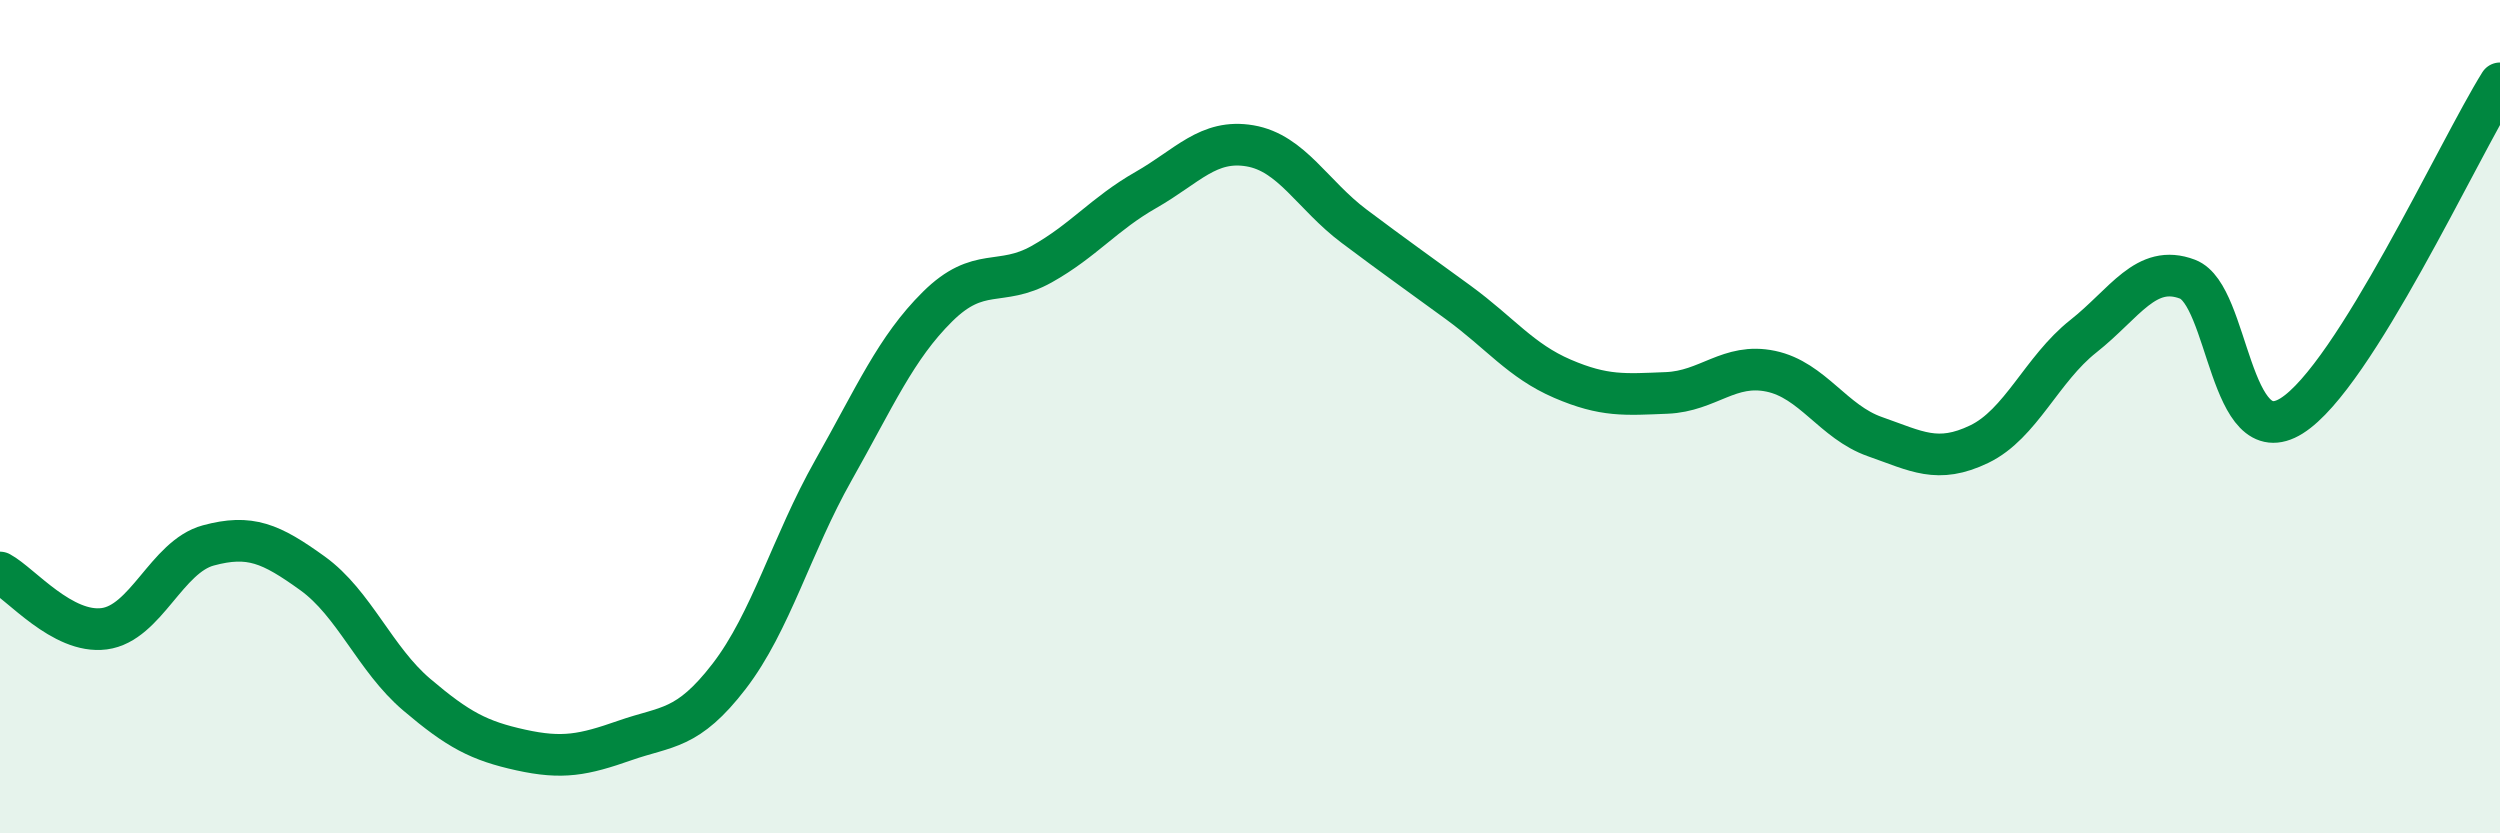
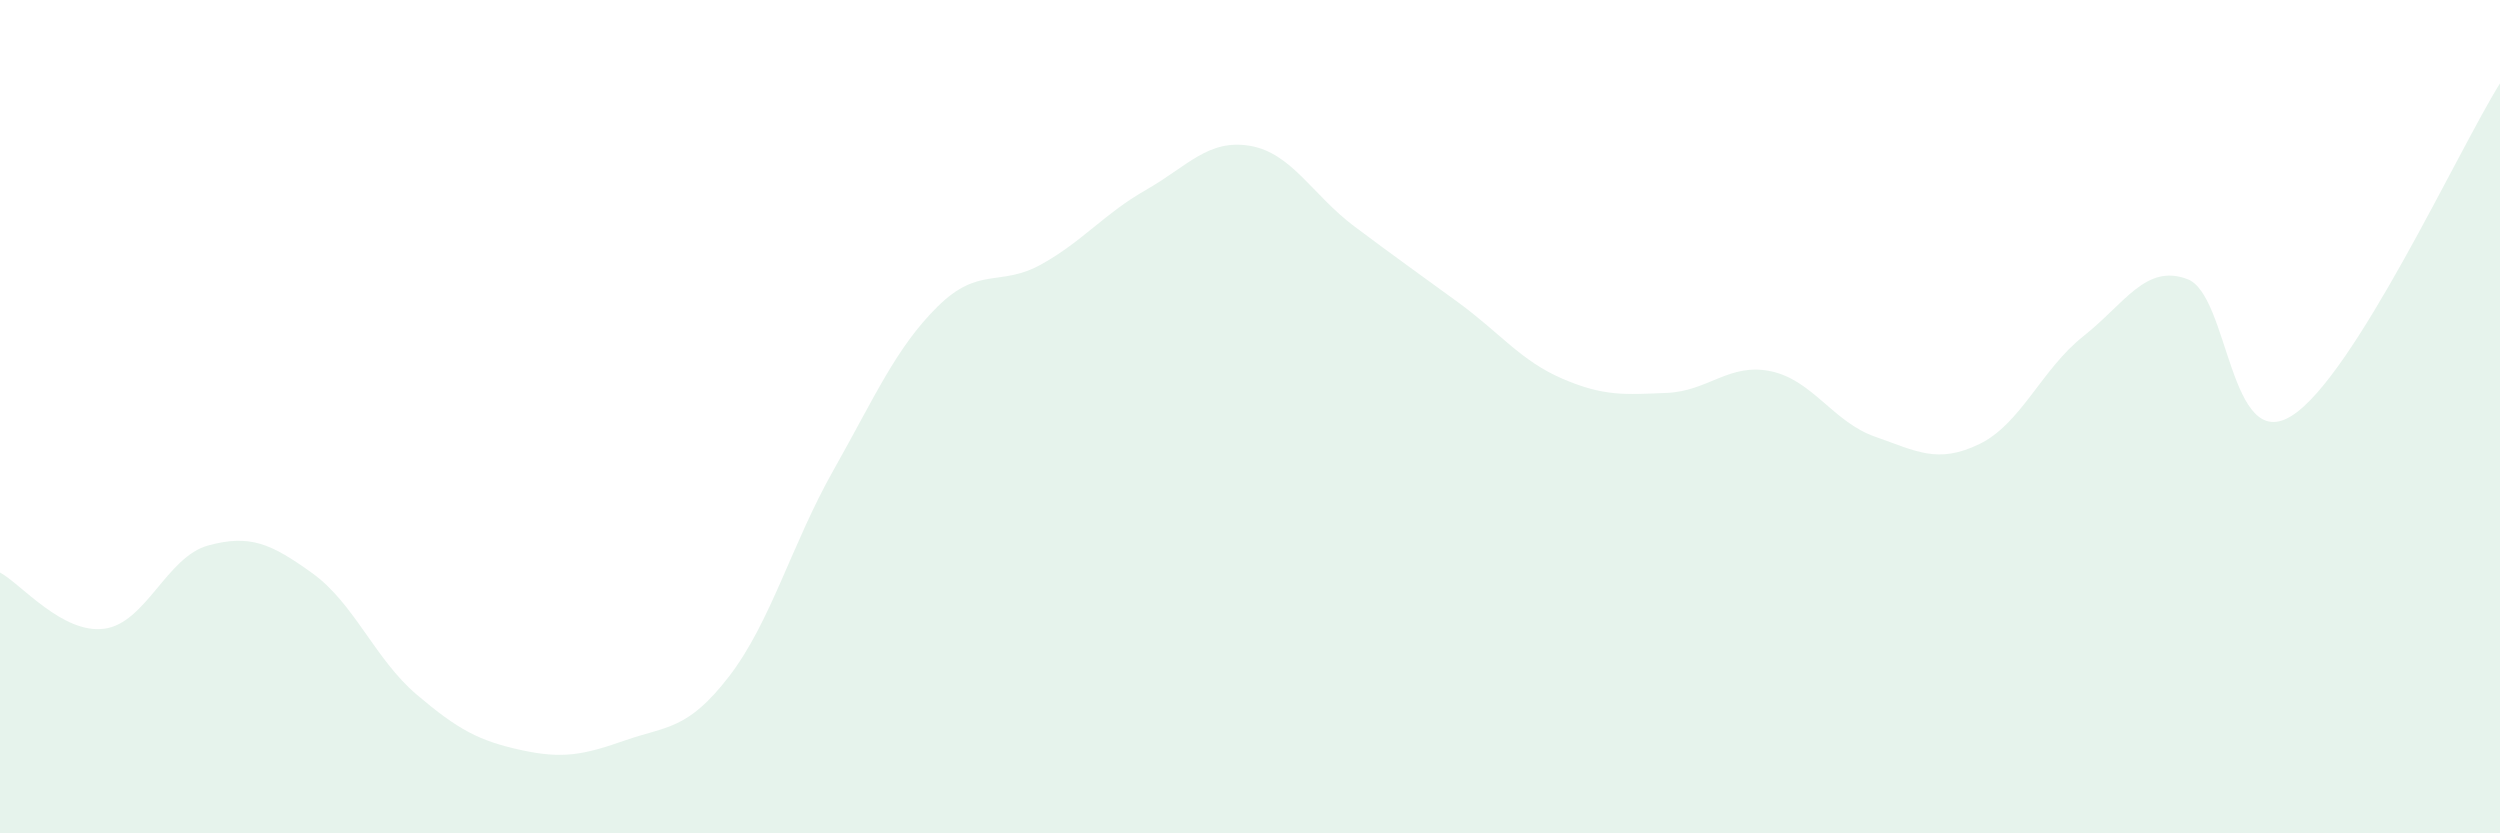
<svg xmlns="http://www.w3.org/2000/svg" width="60" height="20" viewBox="0 0 60 20">
  <path d="M 0,13.74 C 0.5,14.01 1.5,15.22 2.5,15.09 C 3.5,14.96 4,13.36 5,13.09 C 6,12.82 6.5,13.04 7.5,13.76 C 8.5,14.48 9,15.82 10,16.67 C 11,17.52 11.5,17.78 12.5,18 C 13.5,18.22 14,18.12 15,17.77 C 16,17.42 16.5,17.53 17.5,16.23 C 18.5,14.93 19,13.06 20,11.29 C 21,9.52 21.5,8.35 22.5,7.36 C 23.5,6.37 24,6.9 25,6.34 C 26,5.78 26.5,5.13 27.5,4.56 C 28.5,3.99 29,3.33 30,3.5 C 31,3.67 31.5,4.68 32.5,5.43 C 33.5,6.18 34,6.53 35,7.26 C 36,7.99 36.5,8.66 37.5,9.09 C 38.5,9.52 39,9.47 40,9.43 C 41,9.39 41.5,8.7 42.5,8.91 C 43.5,9.12 44,10.13 45,10.48 C 46,10.83 46.5,11.14 47.5,10.66 C 48.5,10.18 49,8.86 50,8.07 C 51,7.28 51.5,6.32 52.5,6.7 C 53.5,7.08 53.5,10.92 55,9.98 C 56.5,9.04 59,3.6 60,2L60 20L0 20Z" fill="#008740" opacity="0.1" stroke-linecap="round" stroke-linejoin="round" />
-   <path d="M 0,13.74 C 0.5,14.01 1.5,15.22 2.5,15.09 C 3.5,14.96 4,13.36 5,13.09 C 6,12.82 6.5,13.04 7.5,13.76 C 8.5,14.48 9,15.82 10,16.67 C 11,17.52 11.5,17.78 12.5,18 C 13.5,18.22 14,18.12 15,17.77 C 16,17.42 16.5,17.53 17.5,16.23 C 18.5,14.93 19,13.06 20,11.29 C 21,9.52 21.5,8.35 22.5,7.36 C 23.5,6.37 24,6.9 25,6.34 C 26,5.78 26.5,5.13 27.5,4.56 C 28.5,3.99 29,3.33 30,3.5 C 31,3.67 31.5,4.68 32.5,5.43 C 33.5,6.18 34,6.53 35,7.26 C 36,7.99 36.5,8.66 37.5,9.09 C 38.5,9.52 39,9.47 40,9.43 C 41,9.39 41.5,8.7 42.5,8.91 C 43.5,9.12 44,10.13 45,10.48 C 46,10.83 46.5,11.14 47.5,10.66 C 48.5,10.18 49,8.86 50,8.07 C 51,7.28 51.5,6.32 52.5,6.7 C 53.5,7.08 53.5,10.92 55,9.98 C 56.5,9.04 59,3.6 60,2" stroke="#008740" stroke-width="1" fill="none" stroke-linecap="round" stroke-linejoin="round" />
</svg>